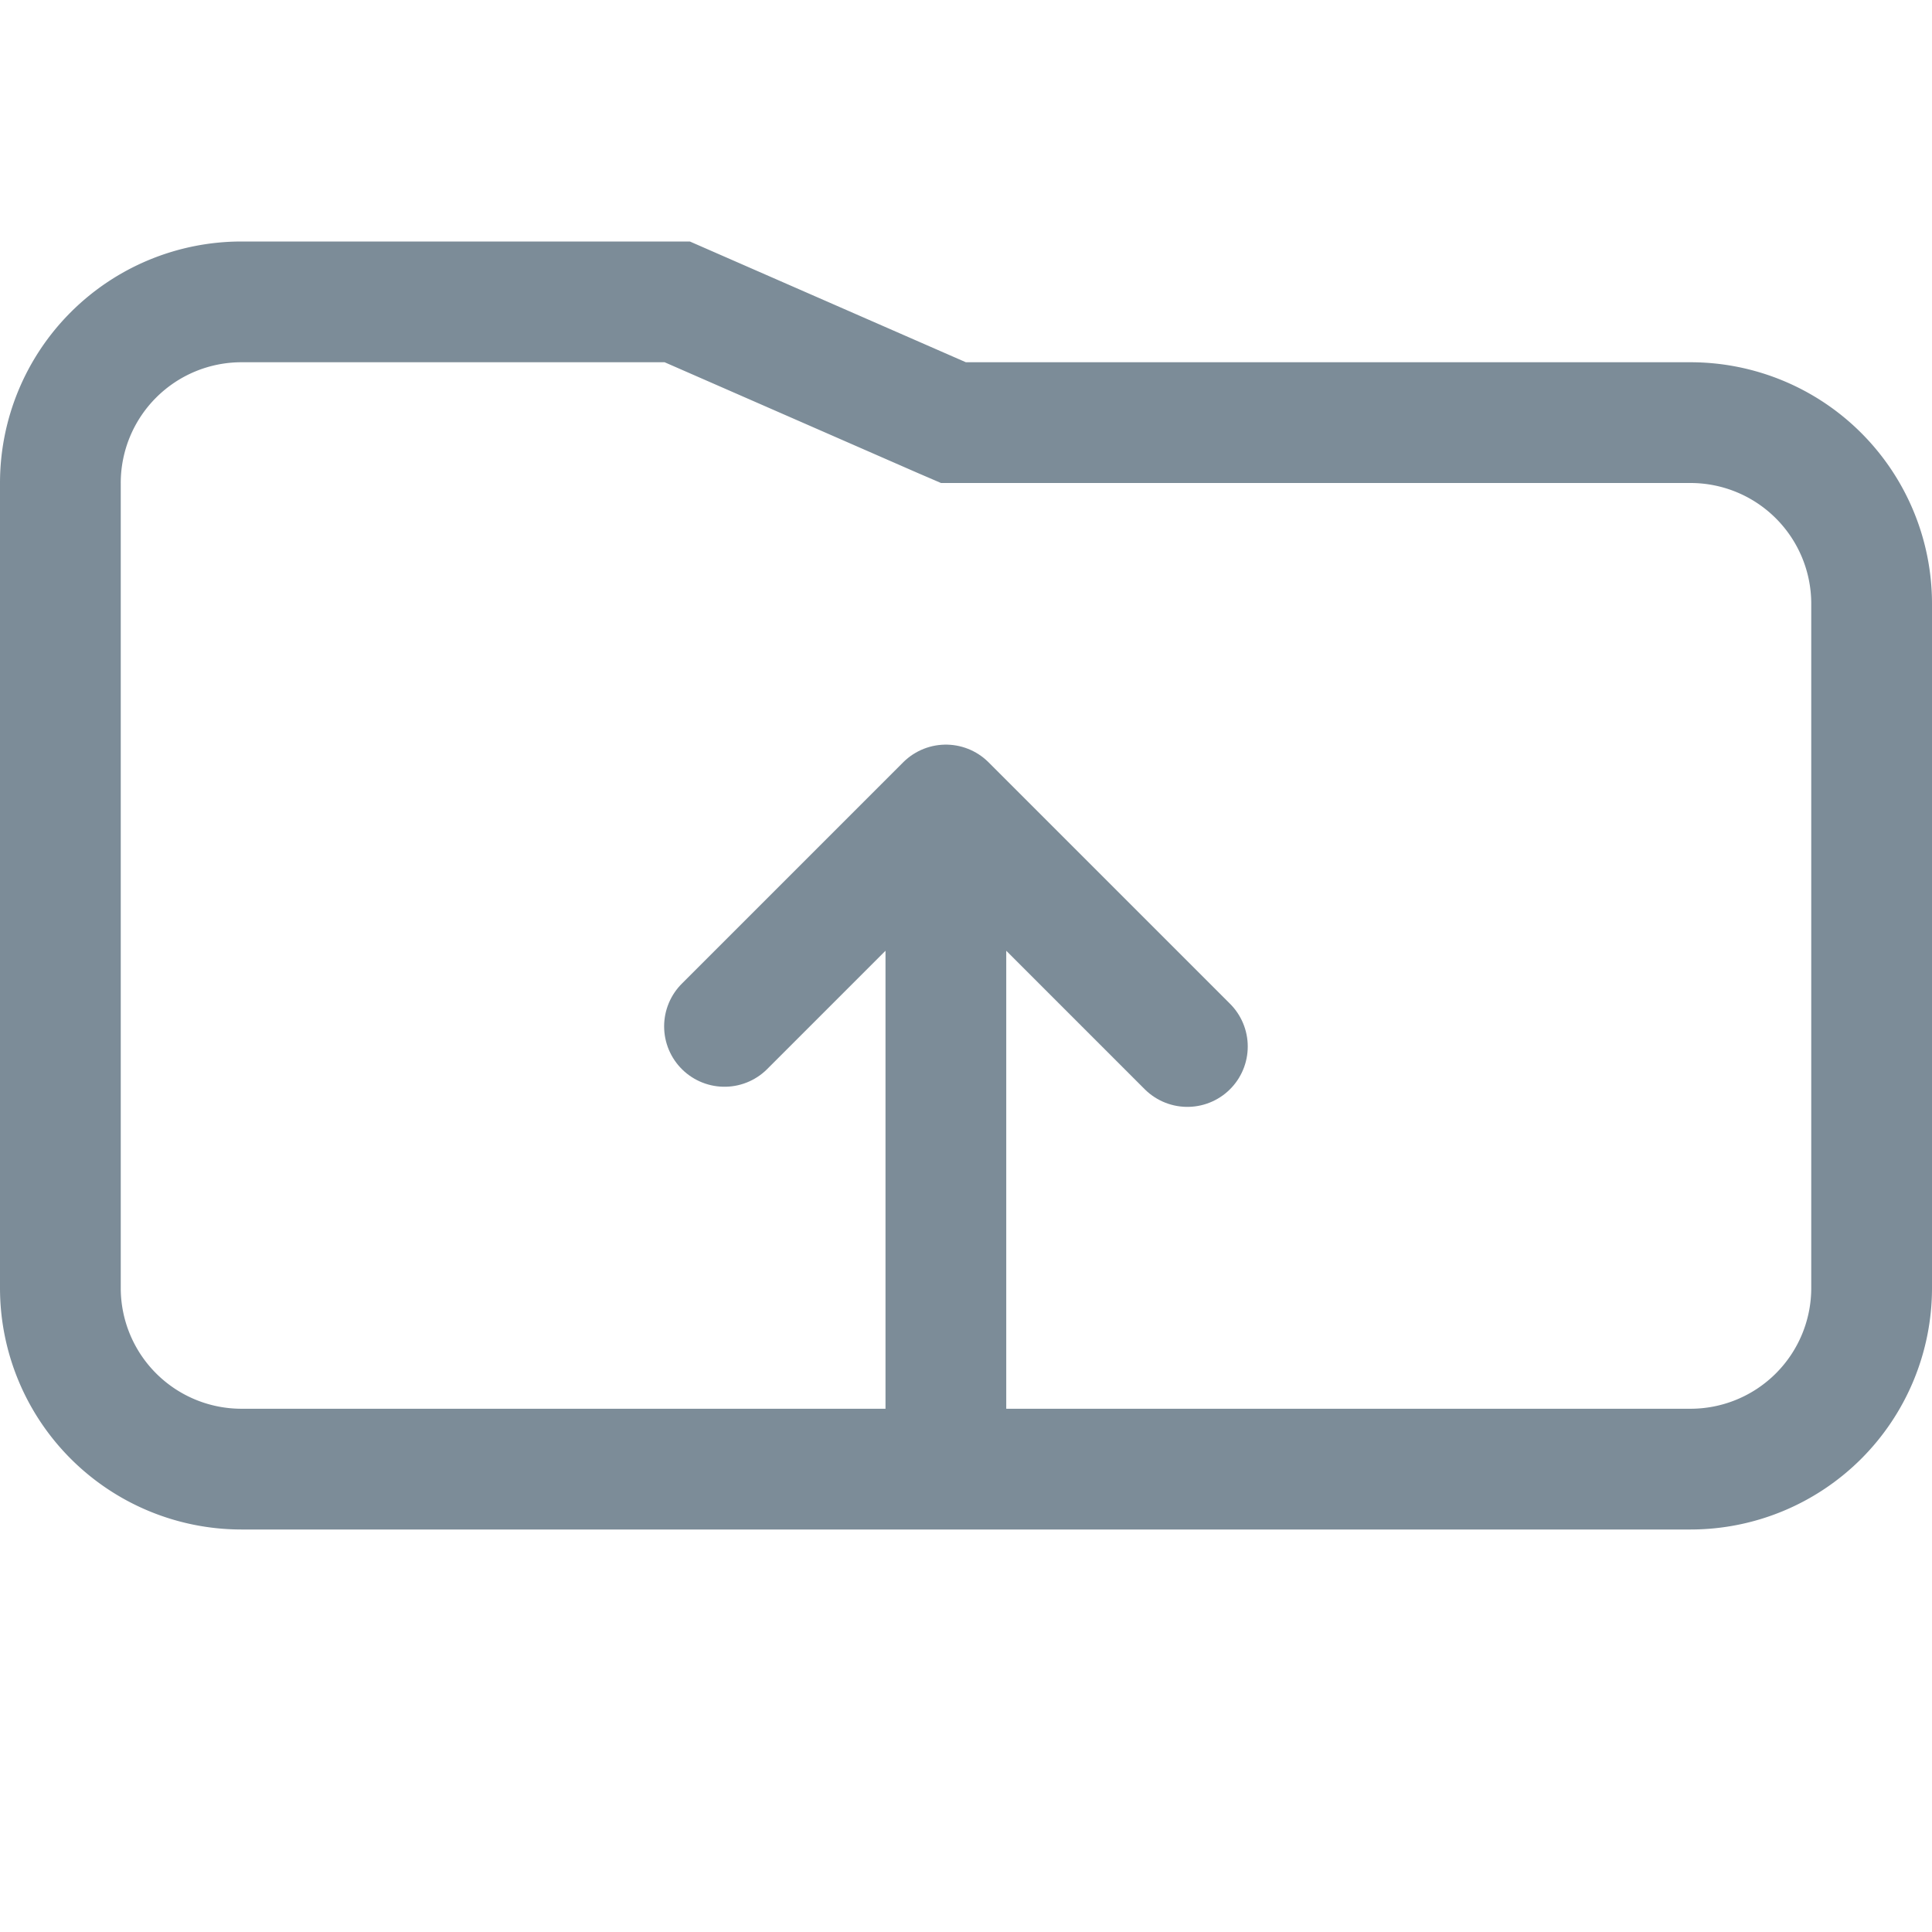
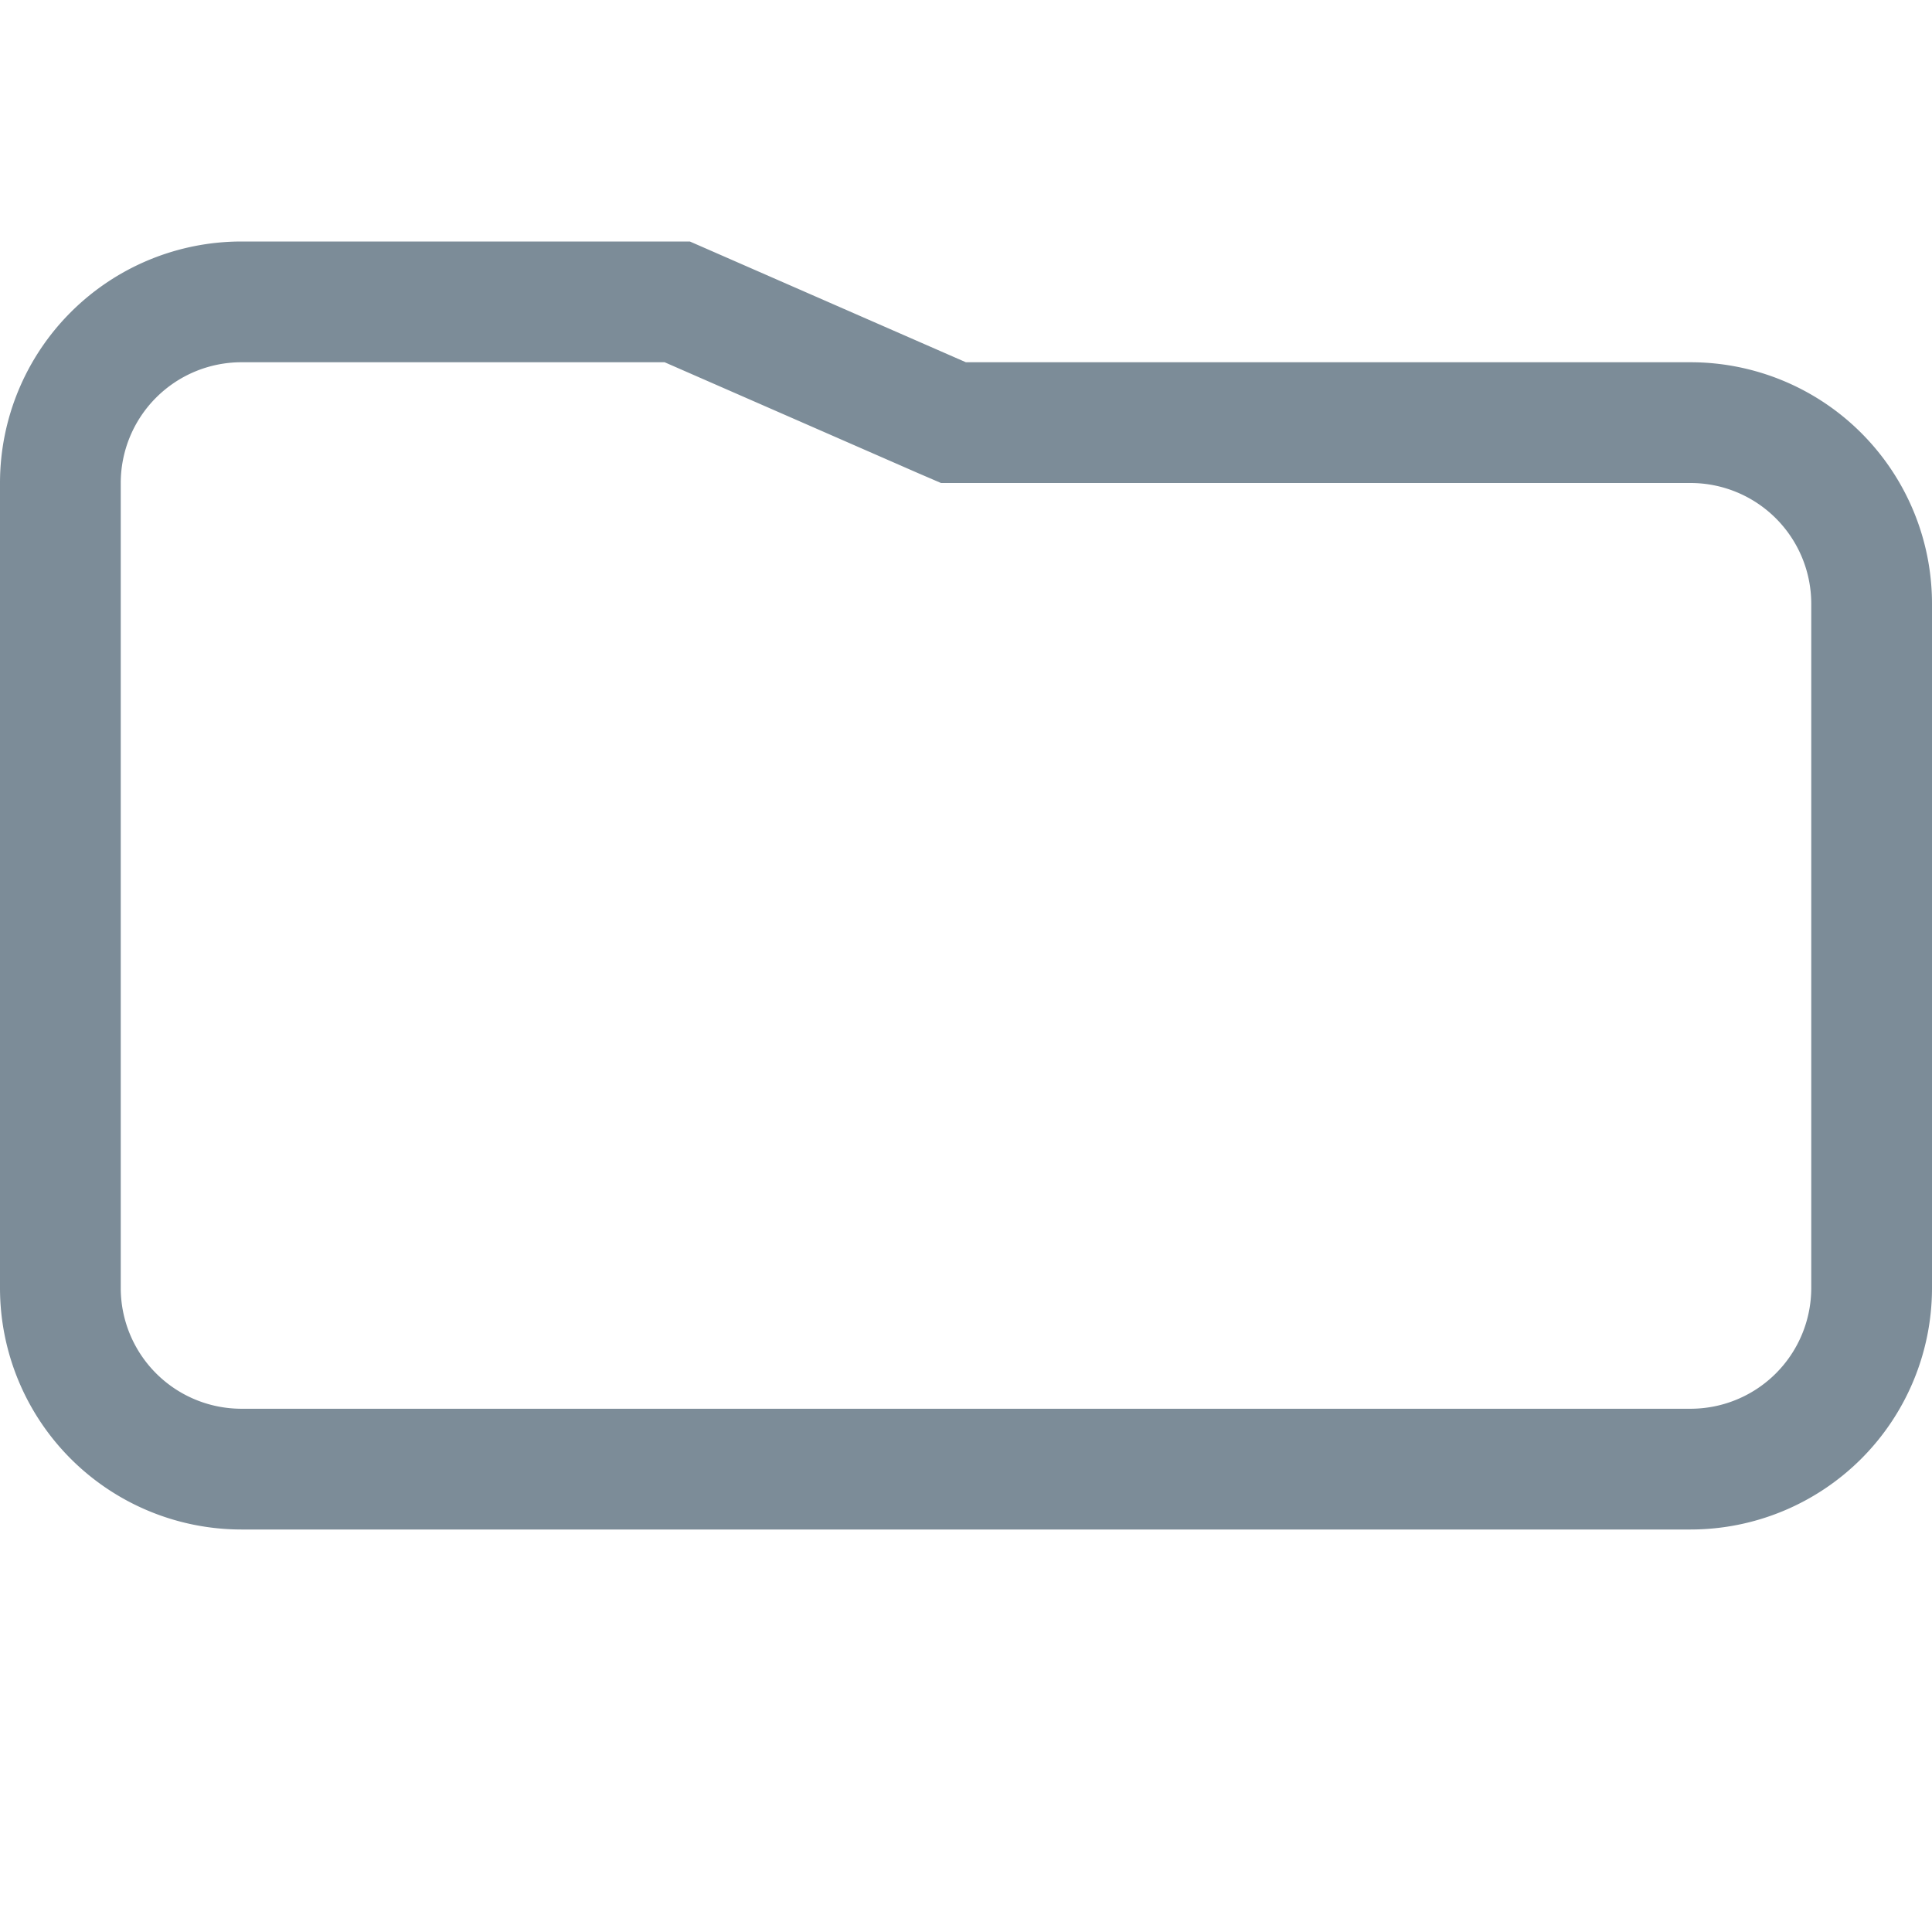
<svg xmlns="http://www.w3.org/2000/svg" width="24" height="24" fill="none" viewBox="0 0 24 24">
  <path stroke="#7C8C98" stroke-width="1.5" d="M3 3.75h5.413L11.7 5.188l.144.062H21a2.25 2.25 0 0 1 2.25 2.25V16A2.25 2.25 0 0 1 21 18.25H3A2.25 2.25 0 0 1 .75 16V6A2.25 2.25 0 0 1 3 3.75Z" />
-   <path stroke="#7C8C98" stroke-linecap="round" stroke-linejoin="round" stroke-width="1.5" d="M11.75 17.5V10m0 0 3 3m-3-3L9 12.75" />
</svg>